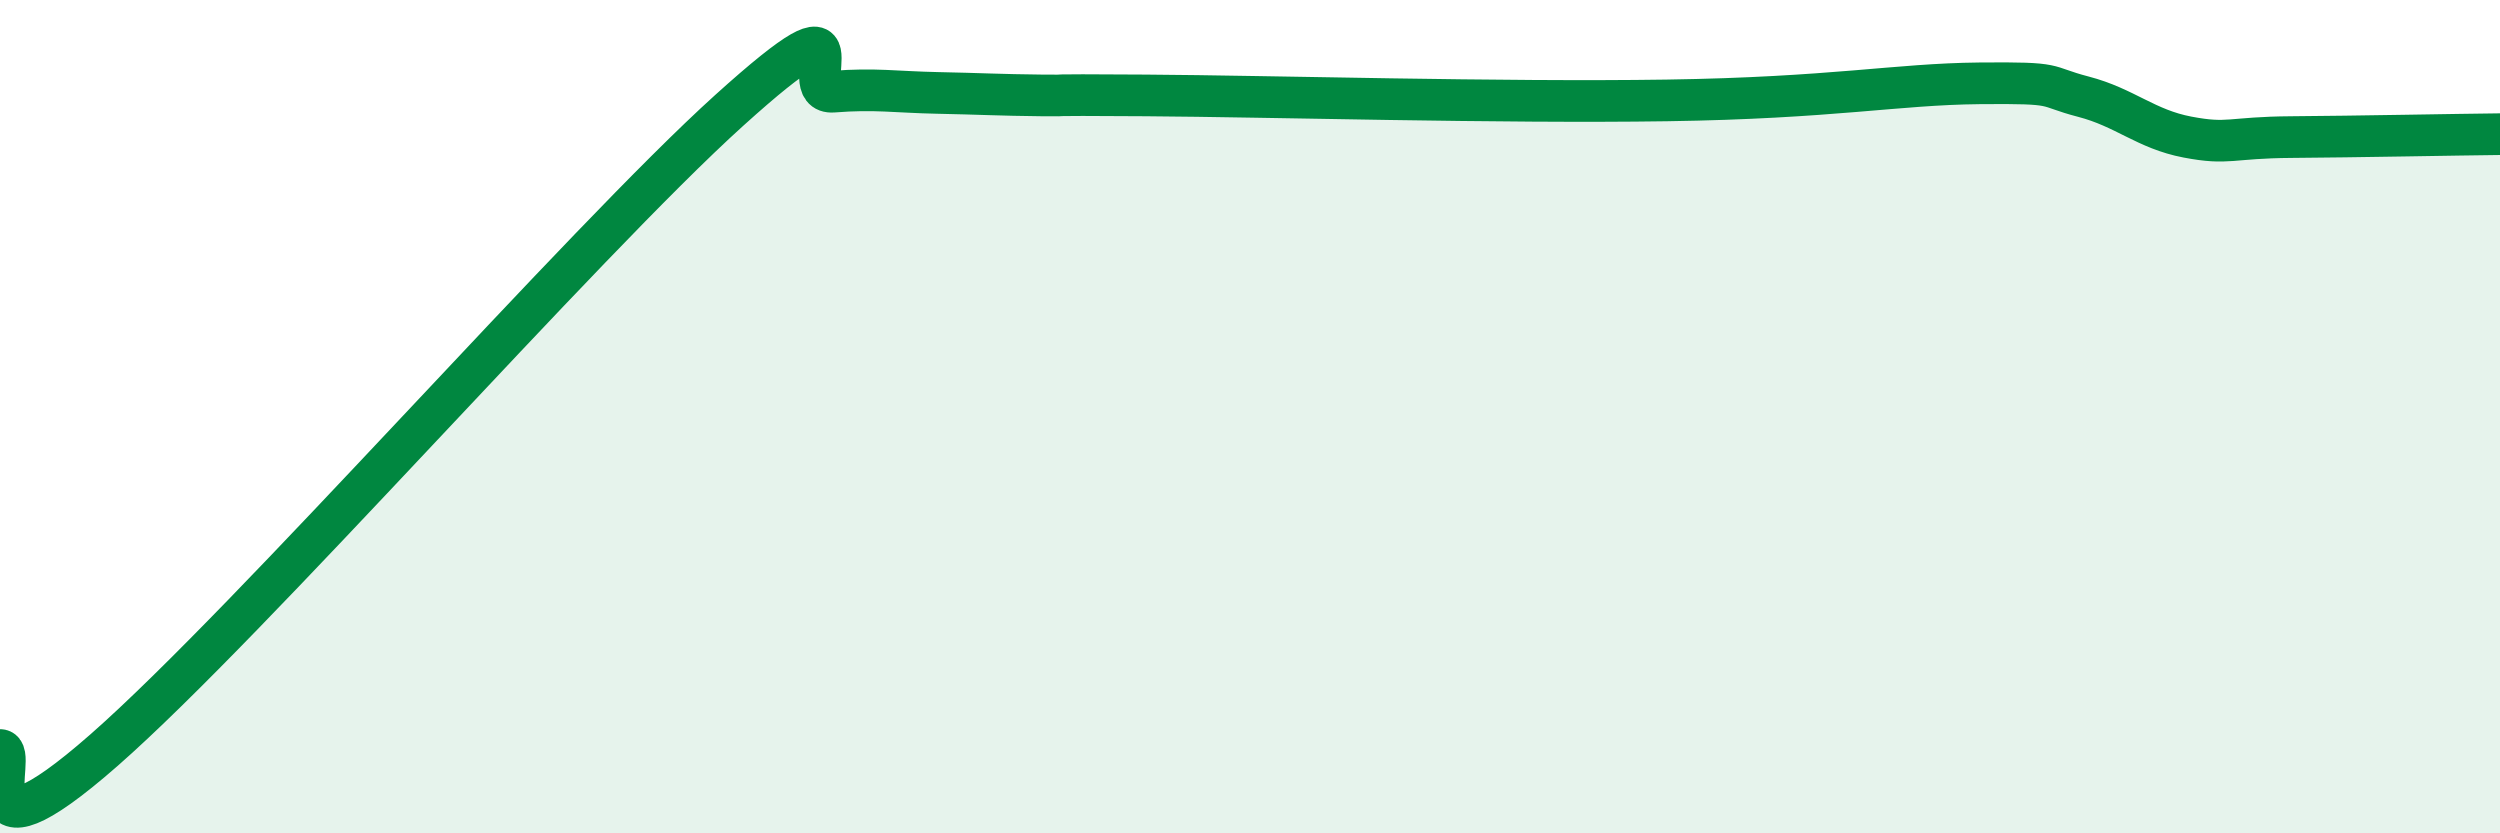
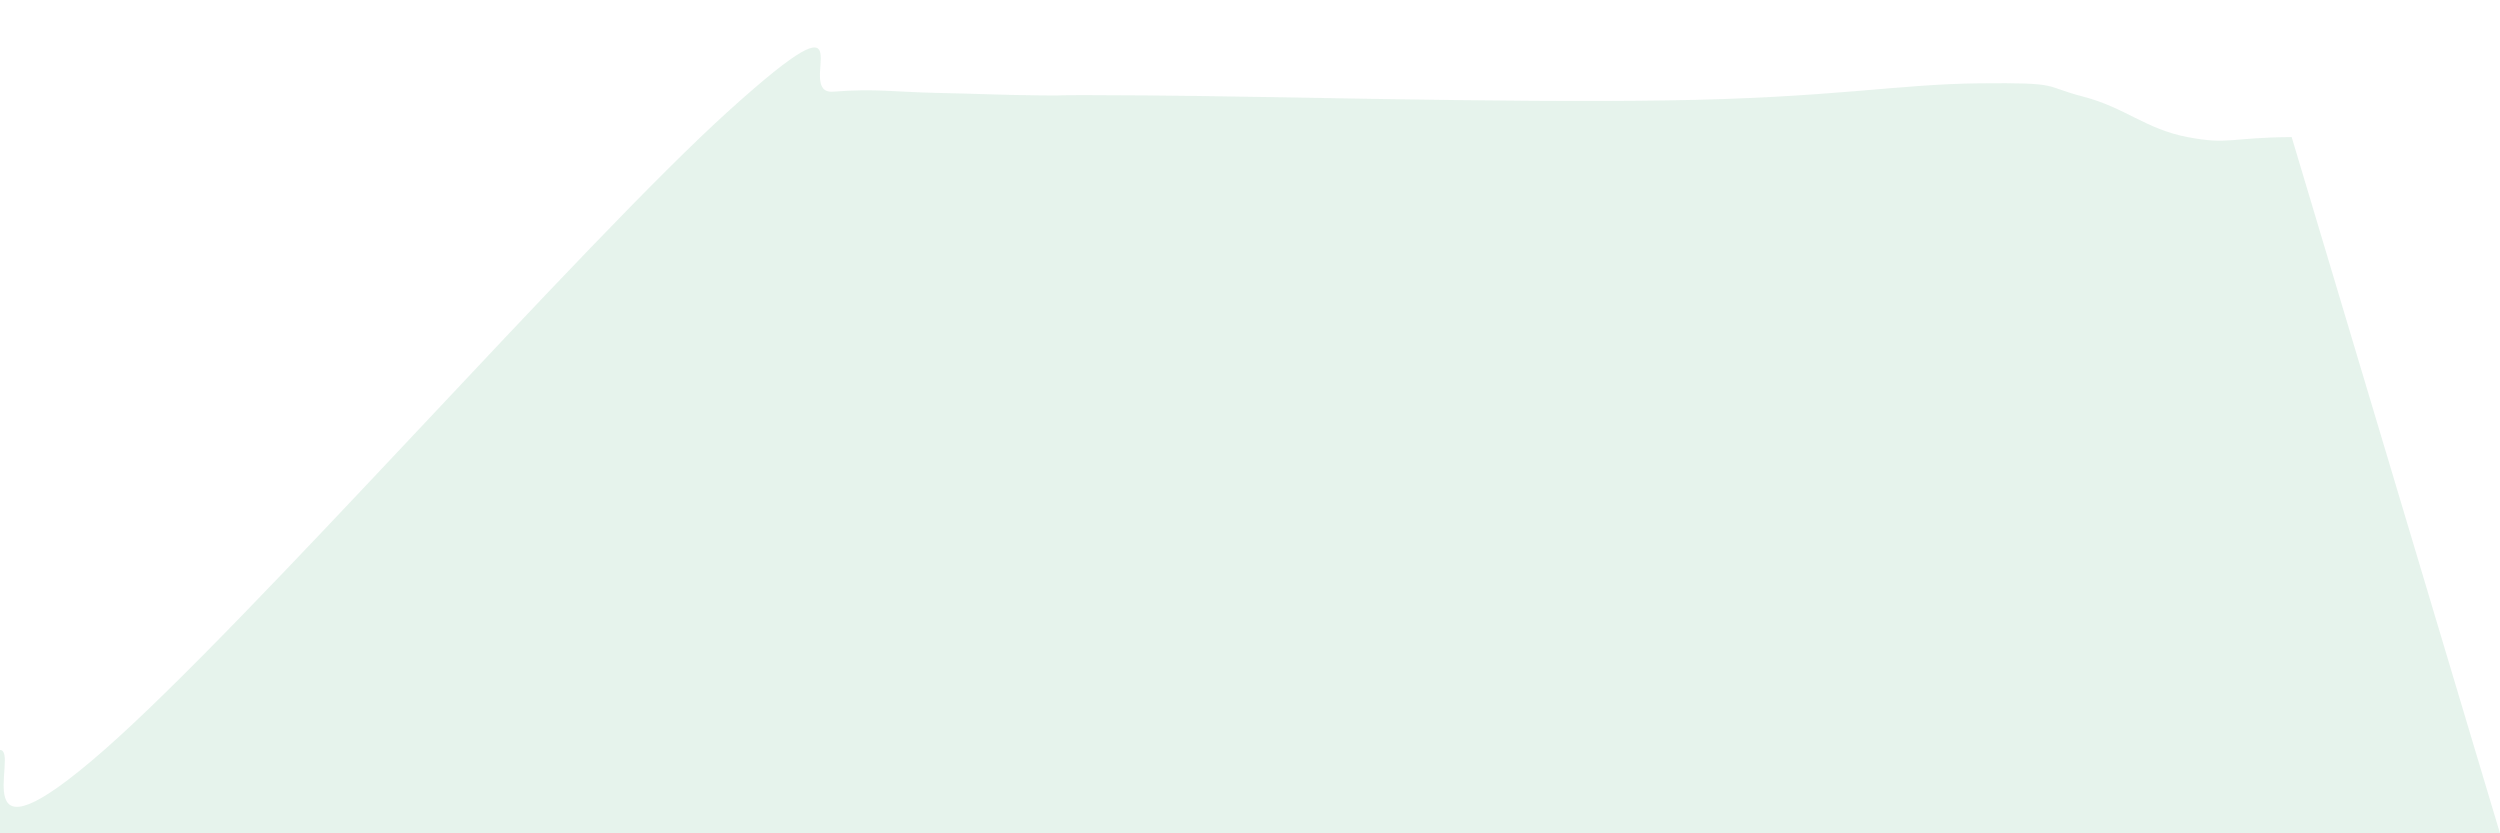
<svg xmlns="http://www.w3.org/2000/svg" width="60" height="20" viewBox="0 0 60 20">
-   <path d="M 0,18 C 0.5,18 -1,21.07 2.5,18 C 6,14.93 14,5.81 17.5,2.65 C 21,-0.51 19,2.28 20,2.2 C 21,2.12 21.5,2.21 22.5,2.23 C 23.5,2.25 24,2.28 25,2.29 C 26,2.3 24.5,2.27 27.5,2.29 C 30.5,2.31 36,2.47 40,2.41 C 44,2.35 45.5,2.02 47.5,2 C 49.5,1.98 49,2.06 50,2.32 C 51,2.58 51.5,3.1 52.5,3.29 C 53.5,3.48 53.5,3.3 55,3.29 C 56.5,3.28 59,3.23 60,3.22L60 20L0 20Z" fill="#008740" opacity="0.1" stroke-linecap="round" stroke-linejoin="round" />
-   <path d="M 0,18 C 0.5,18 -1,21.07 2.5,18 C 6,14.93 14,5.81 17.5,2.65 C 21,-0.51 19,2.28 20,2.2 C 21,2.12 21.5,2.21 22.5,2.23 C 23.5,2.25 24,2.28 25,2.29 C 26,2.3 24.5,2.27 27.5,2.29 C 30.5,2.31 36,2.47 40,2.41 C 44,2.35 45.5,2.02 47.5,2 C 49.5,1.98 49,2.06 50,2.32 C 51,2.58 51.5,3.1 52.5,3.29 C 53.5,3.48 53.5,3.3 55,3.29 C 56.5,3.28 59,3.23 60,3.22" stroke="#008740" stroke-width="1" fill="none" stroke-linecap="round" stroke-linejoin="round" />
+   <path d="M 0,18 C 0.5,18 -1,21.07 2.5,18 C 6,14.93 14,5.81 17.5,2.65 C 21,-0.51 19,2.28 20,2.2 C 21,2.12 21.5,2.21 22.5,2.23 C 23.5,2.25 24,2.28 25,2.29 C 26,2.3 24.5,2.27 27.5,2.29 C 30.5,2.31 36,2.47 40,2.41 C 44,2.35 45.5,2.02 47.5,2 C 49.5,1.98 49,2.06 50,2.32 C 51,2.58 51.5,3.1 52.5,3.29 C 53.5,3.48 53.5,3.3 55,3.29 L60 20L0 20Z" fill="#008740" opacity="0.1" stroke-linecap="round" stroke-linejoin="round" />
</svg>